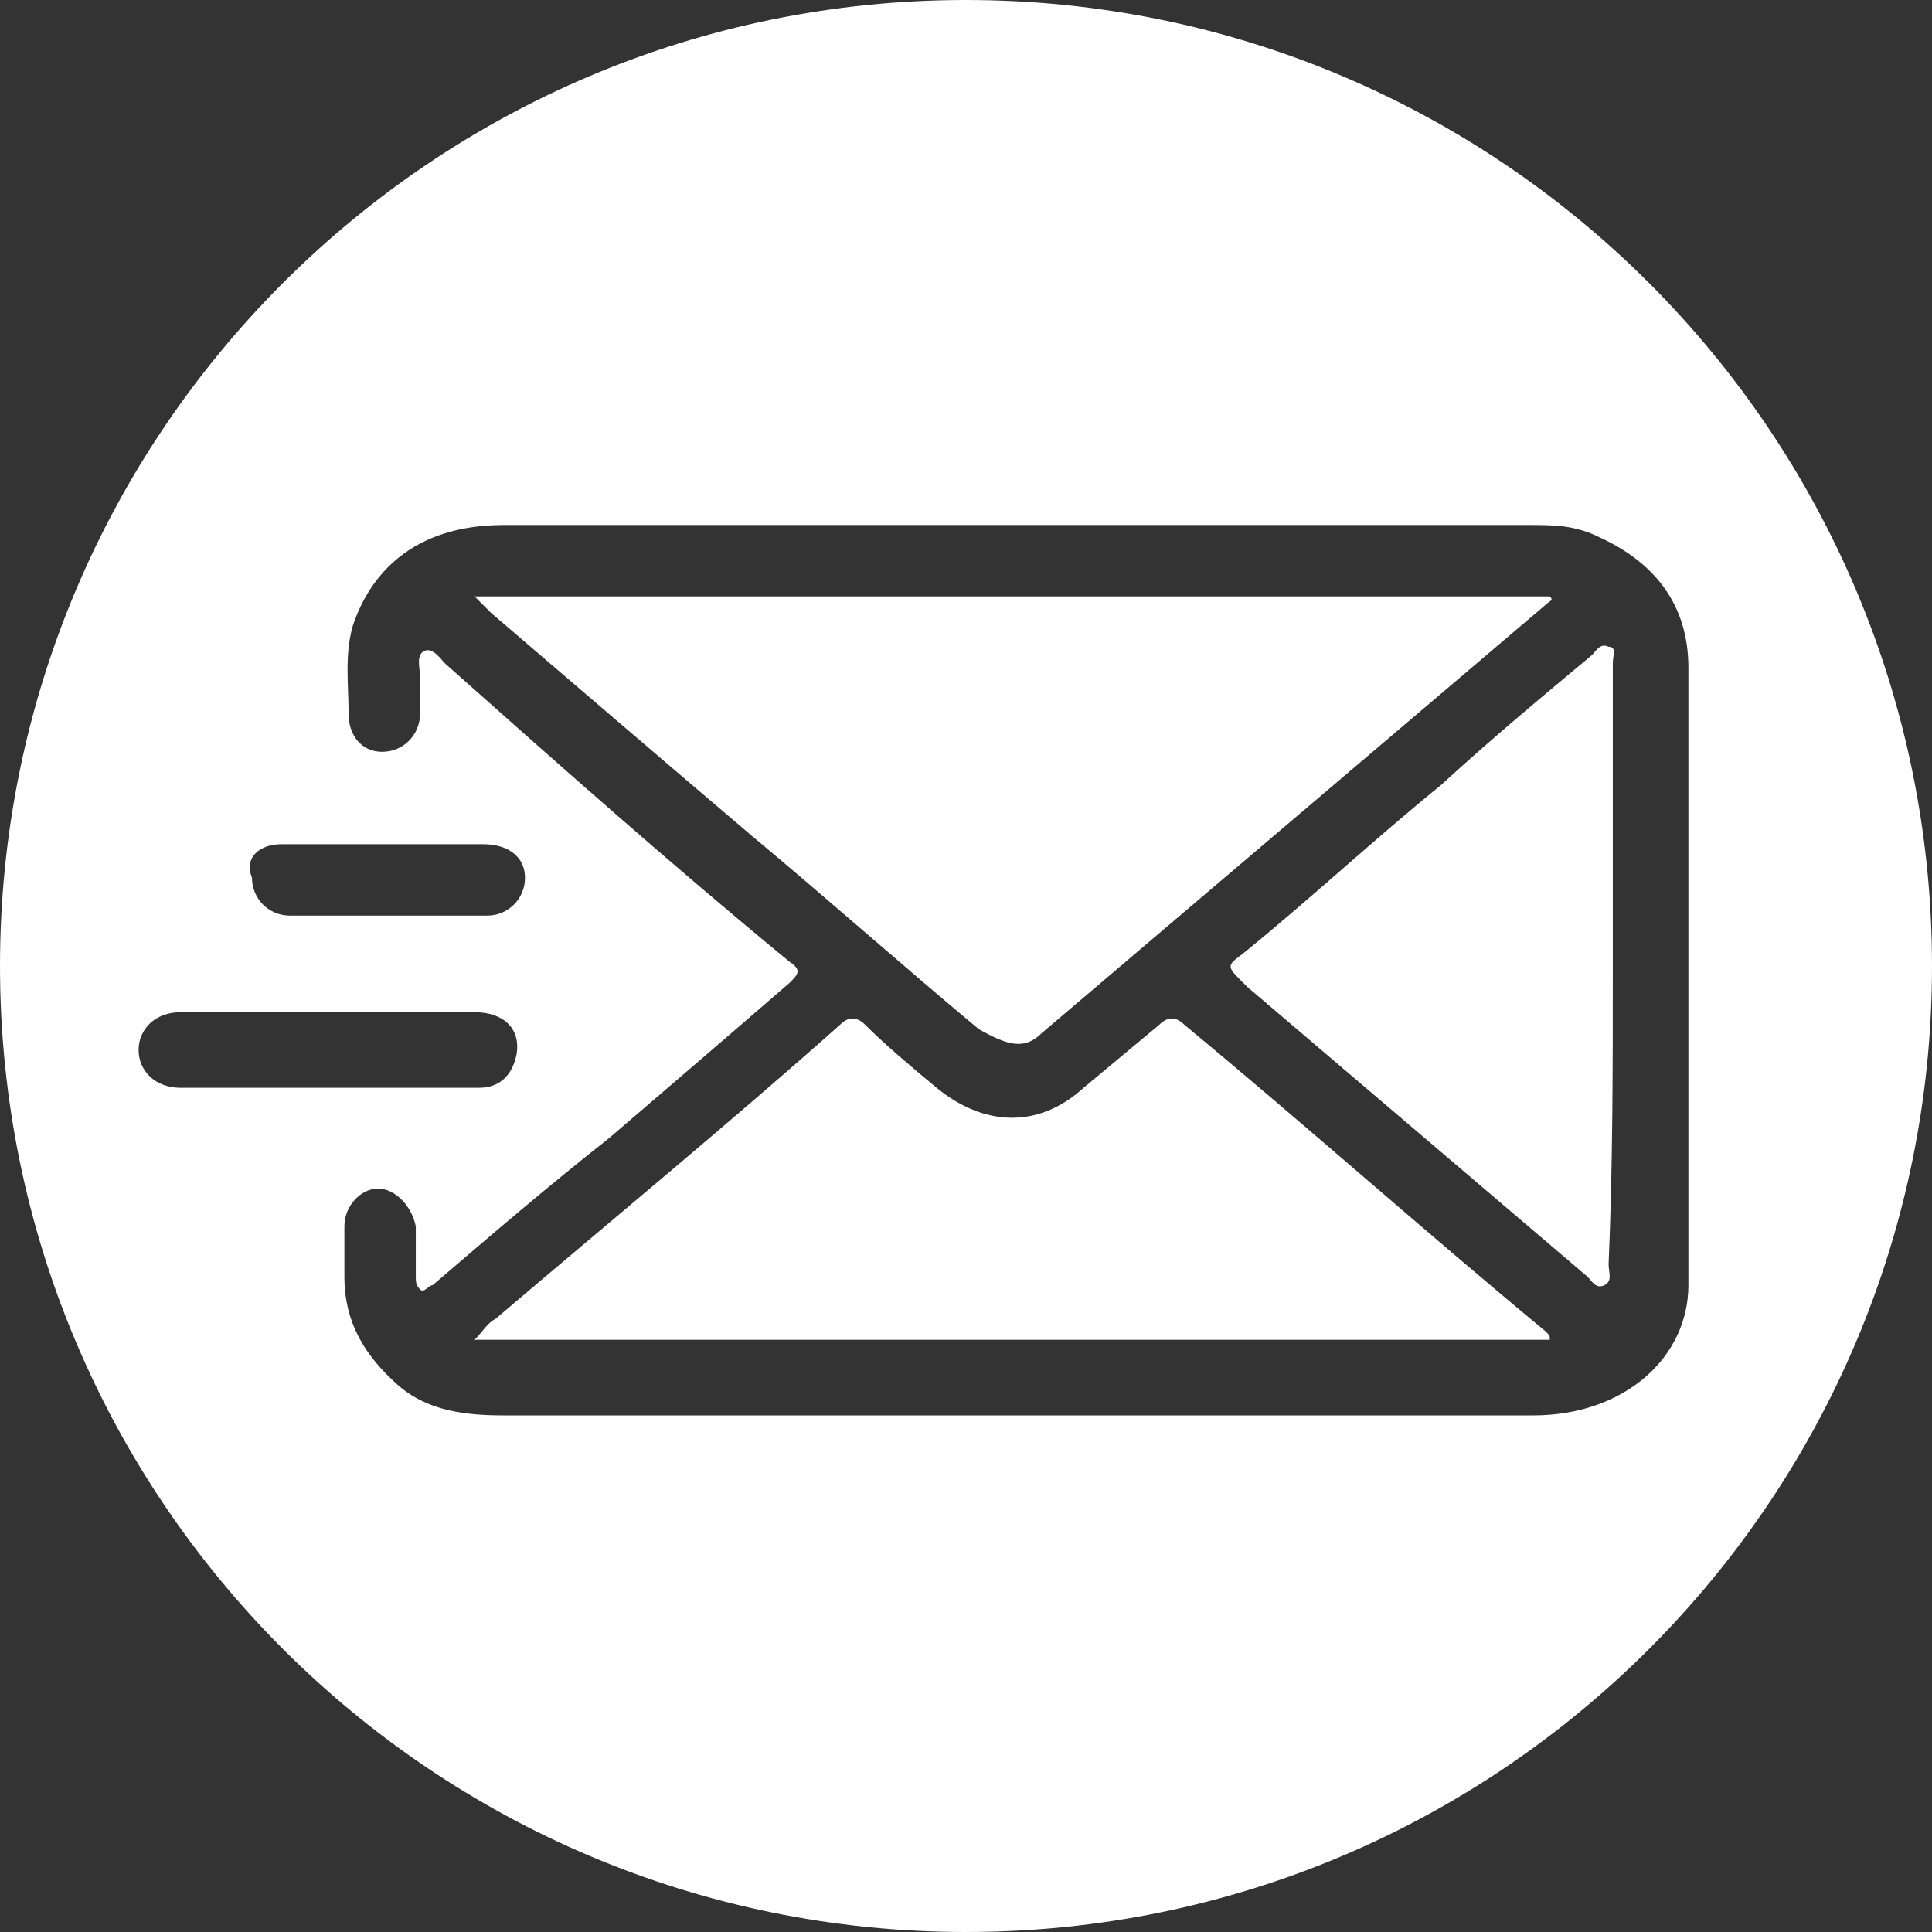
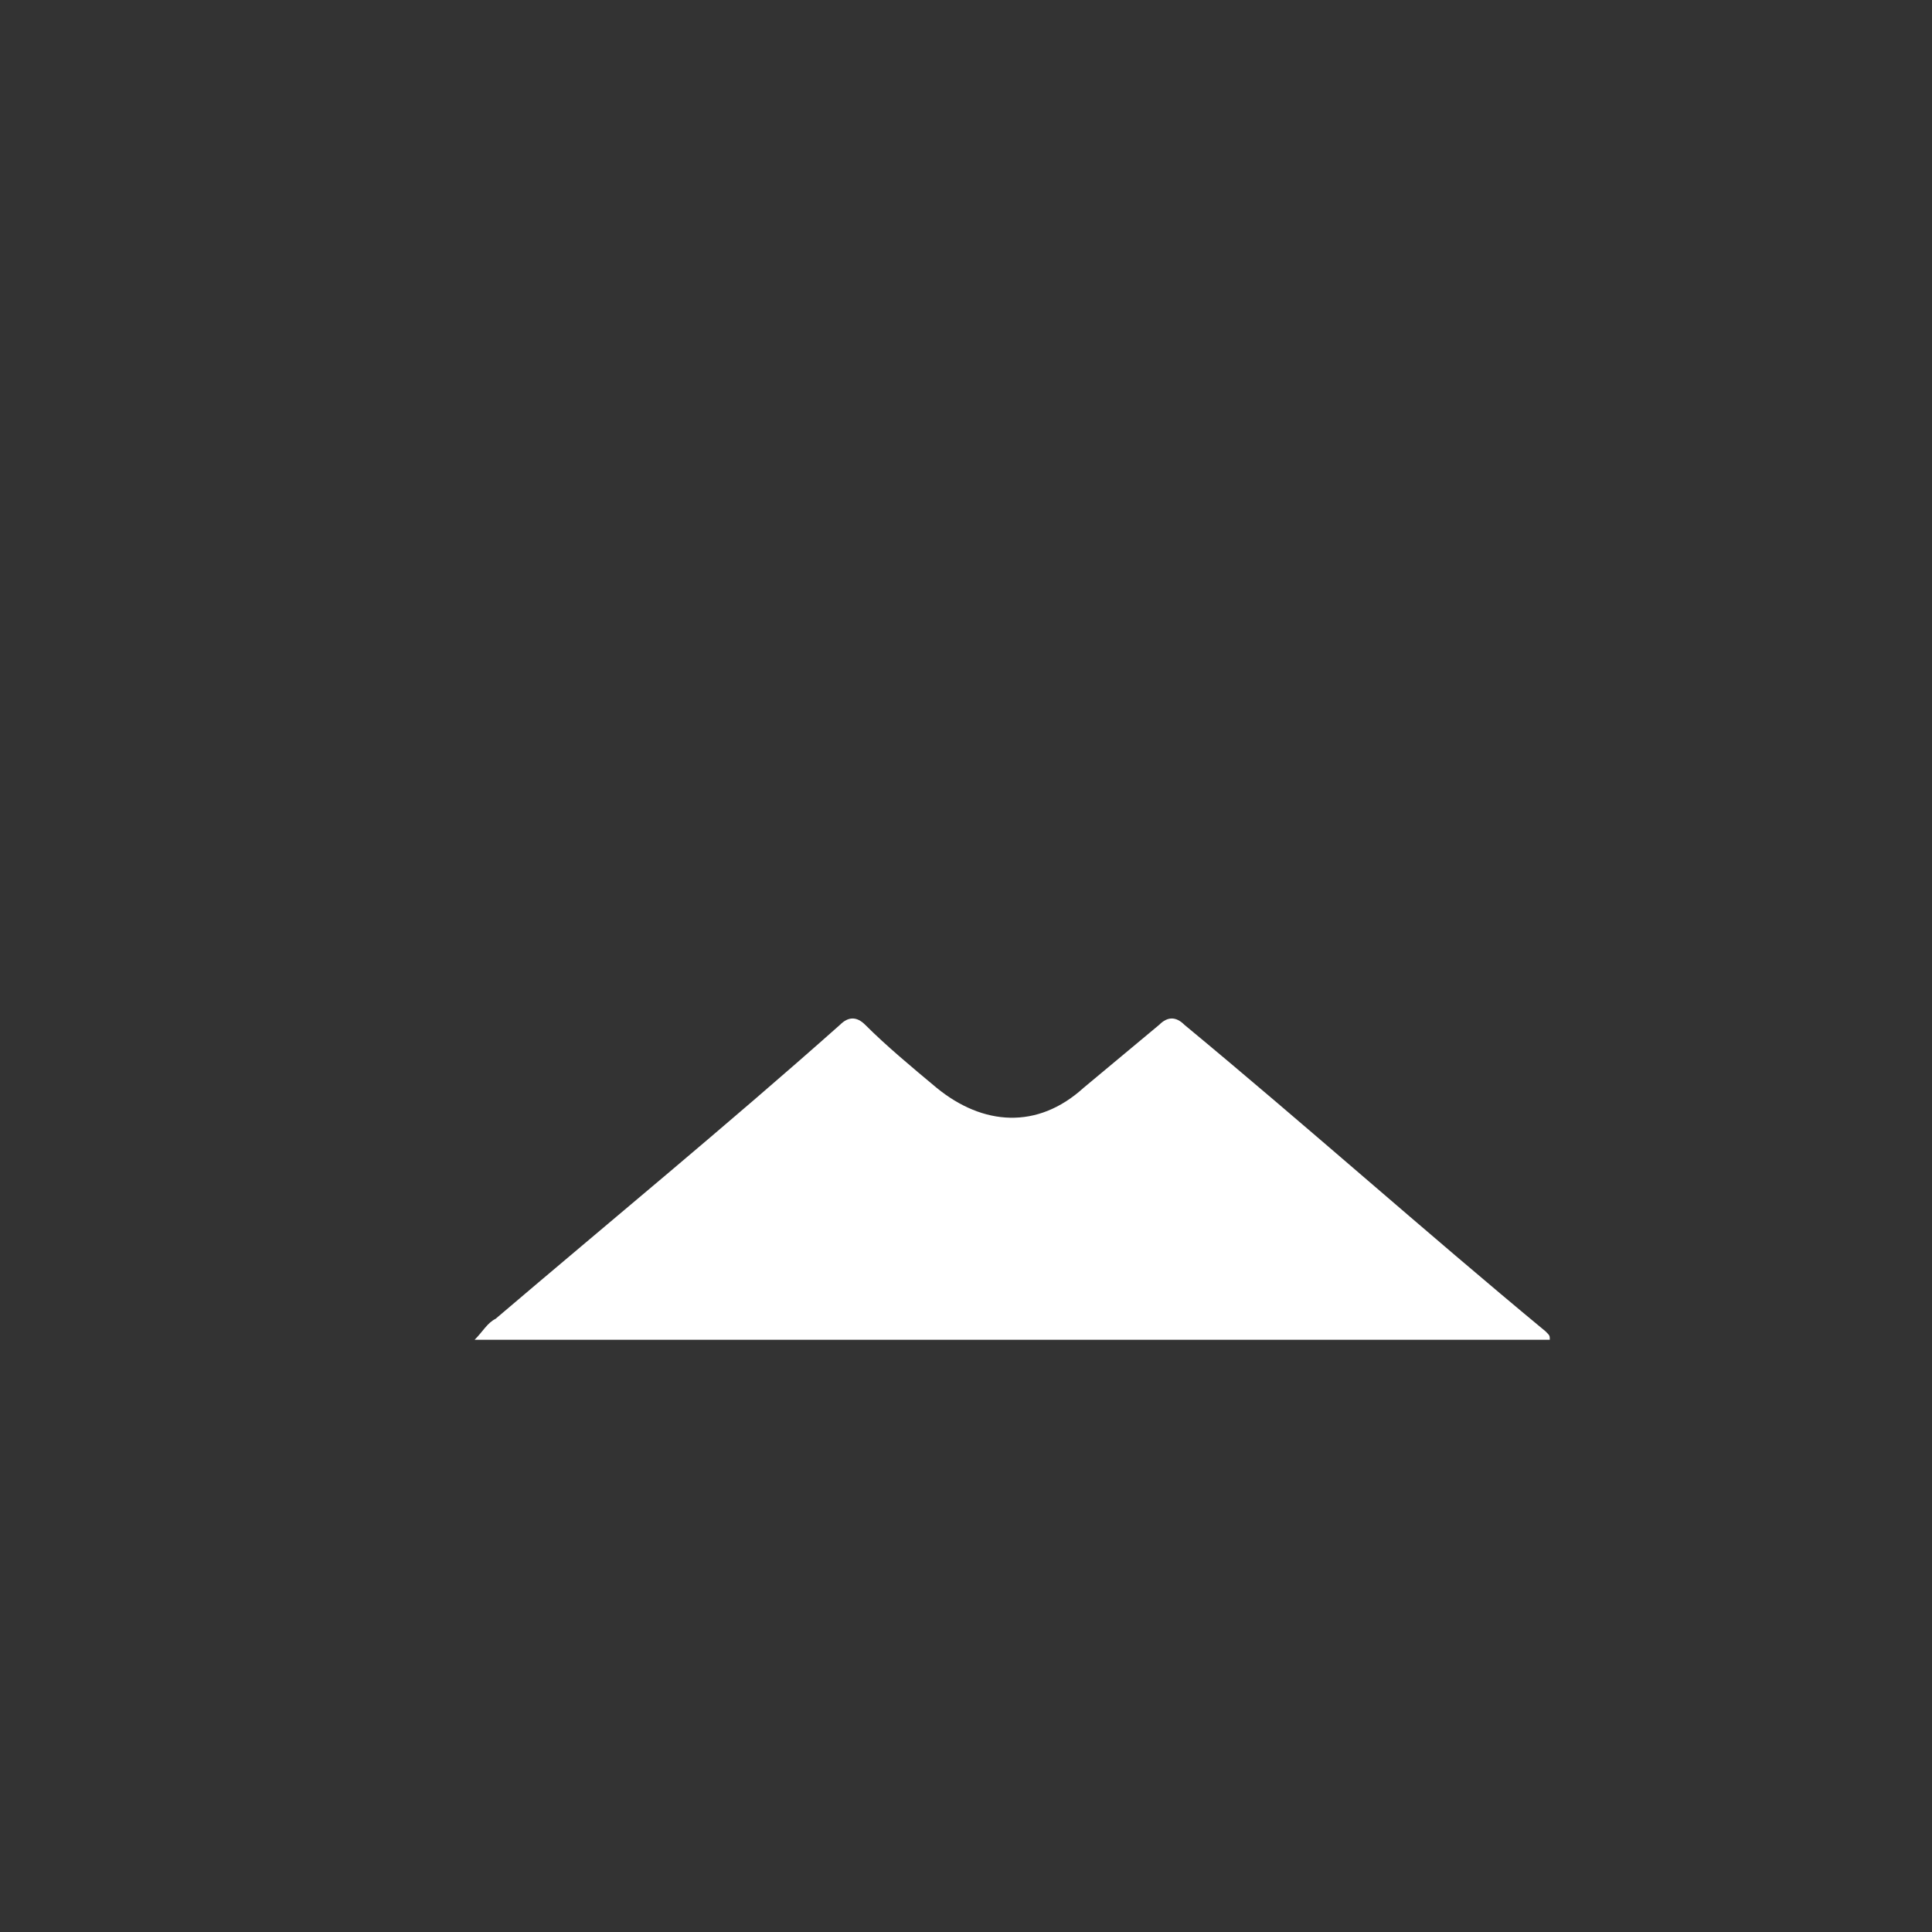
<svg xmlns="http://www.w3.org/2000/svg" version="1.1" id="Laag_1" x="0px" y="0px" viewBox="0 0 46 46" style="enable-background:new 0 0 46 46;" xml:space="preserve">
  <rect x="0" y="0" width="46" height="46" fill="#333333" stroke="none" />
  <style type="text/css">
	.st0{fill:#FFFFFF;}
</style>
  <g>
-     <path class="st0" d="M24.8,24.6c4-3.4,8-6.8,12-10.2c0.1-0.1,0.2-0.1,0.1-0.2c-8.5,0-17,0-25.6,0c0.2,0.2,0.3,0.3,0.4,0.4   c2.1,1.8,4.2,3.6,6.2,5.3c1.8,1.5,3.6,3.1,5.4,4.6C24,24.9,24.4,25,24.8,24.6z" />
    <path class="st0" d="M36.8,31.7c-2.9-2.4-5.7-4.9-8.6-7.3c-0.2-0.2-0.4-0.2-0.6,0c-0.6,0.5-1.2,1-1.8,1.5c-1.1,1-2.4,0.9-3.5,0   c-0.6-0.5-1.2-1-1.7-1.5c-0.2-0.2-0.4-0.2-0.6,0c-2.7,2.4-5.5,4.7-8.2,7c-0.2,0.1-0.3,0.3-0.5,0.5c8.6,0,17.1,0,25.6,0   C36.9,31.8,36.9,31.8,36.8,31.7z" />
-     <path class="st0" d="M23,0C10.3,0,0,10.3,0,23s10.3,23,23,23s23-10.3,23-23S35.7,0,23,0z M6.7,20.1c0.8,0,1.6,0,2.4,0   c0.8,0,1.6,0,2.4,0c0.6,0,1,0.3,1,0.8c0,0.5-0.4,0.9-0.9,0.9c-1.6,0-3.2,0-4.7,0c-0.5,0-0.9-0.4-0.9-0.9   C5.8,20.4,6.2,20.1,6.7,20.1z M4.3,25.9c-0.6,0-1-0.4-1-0.9c0-0.5,0.4-0.9,1-0.9c2.3,0,4.7,0,7,0c0.7,0,1.1,0.4,1,1   c-0.1,0.5-0.4,0.8-0.9,0.8c-1.2,0-2.4,0-3.6,0C6.7,25.9,5.5,25.9,4.3,25.9z M36.5,33.7c-3,0-5.9,0-8.9,0c-5.2,0-10.4,0-15.6,0   c-0.9,0-1.8-0.1-2.5-0.7c-0.8-0.7-1.3-1.5-1.3-2.6c0-0.4,0-0.8,0-1.2c0-0.5,0.4-0.9,0.8-0.9c0.4,0,0.8,0.4,0.9,0.9   c0,0.4,0,0.8,0,1.2c0,0.1,0,0.2,0.1,0.3c0.1,0.1,0.2-0.1,0.3-0.1c1.4-1.2,2.8-2.4,4.2-3.5c1.4-1.2,2.8-2.4,4.3-3.7   c0.2-0.2,0.3-0.3,0-0.5c-2.8-2.3-5.5-4.7-8.2-7.1c-0.1-0.1-0.3-0.4-0.5-0.3c-0.2,0.1-0.1,0.4-0.1,0.6c0,0.3,0,0.6,0,0.9   c0,0.5-0.4,0.9-0.9,0.9c-0.5,0-0.8-0.4-0.8-0.9c0-0.7-0.1-1.4,0.1-2.1c0.4-1.2,1.4-2.4,3.6-2.4c4.1,0,8.2,0,12.2,0   c4.1,0,8.1,0,12.2,0c0.6,0,1.1,0,1.7,0.3c1.3,0.6,2.1,1.6,2.1,3.1c0,4.9,0,9.8,0,14.7C40.2,32.3,38.7,33.7,36.5,33.7z" />
-     <path class="st0" d="M38.4,23c0-2.4,0-4.8,0-7.2c0-0.2,0.1-0.4-0.1-0.4c-0.2-0.1-0.3,0.1-0.4,0.2c-1.2,1-2.4,2-3.6,3.1   c-1.6,1.3-3.1,2.7-4.7,4c-0.4,0.3-0.4,0.3,0,0.7c0,0,0.1,0.1,0.1,0.1c2.7,2.3,5.4,4.6,8.1,6.9c0.1,0.1,0.2,0.3,0.4,0.2   c0.2-0.1,0.1-0.3,0.1-0.5C38.4,27.8,38.4,25.4,38.4,23z" />
  </g>
</svg>